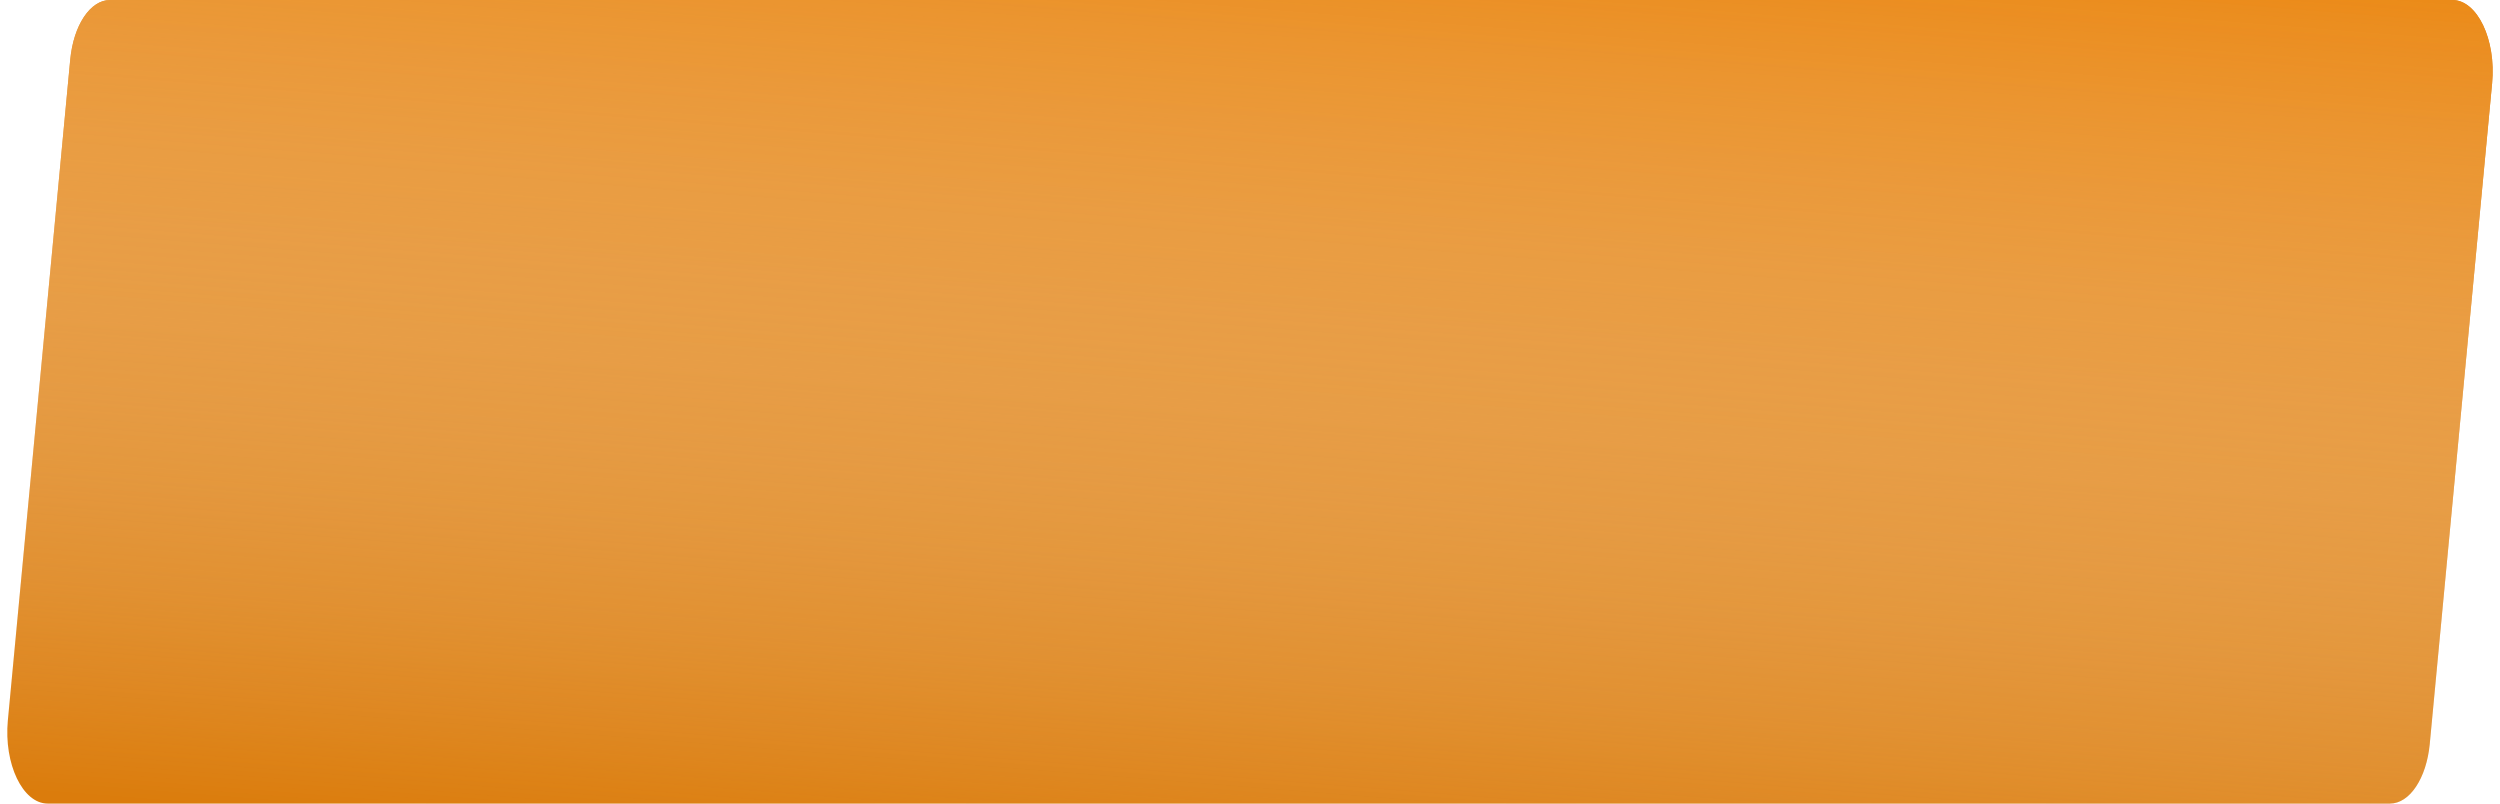
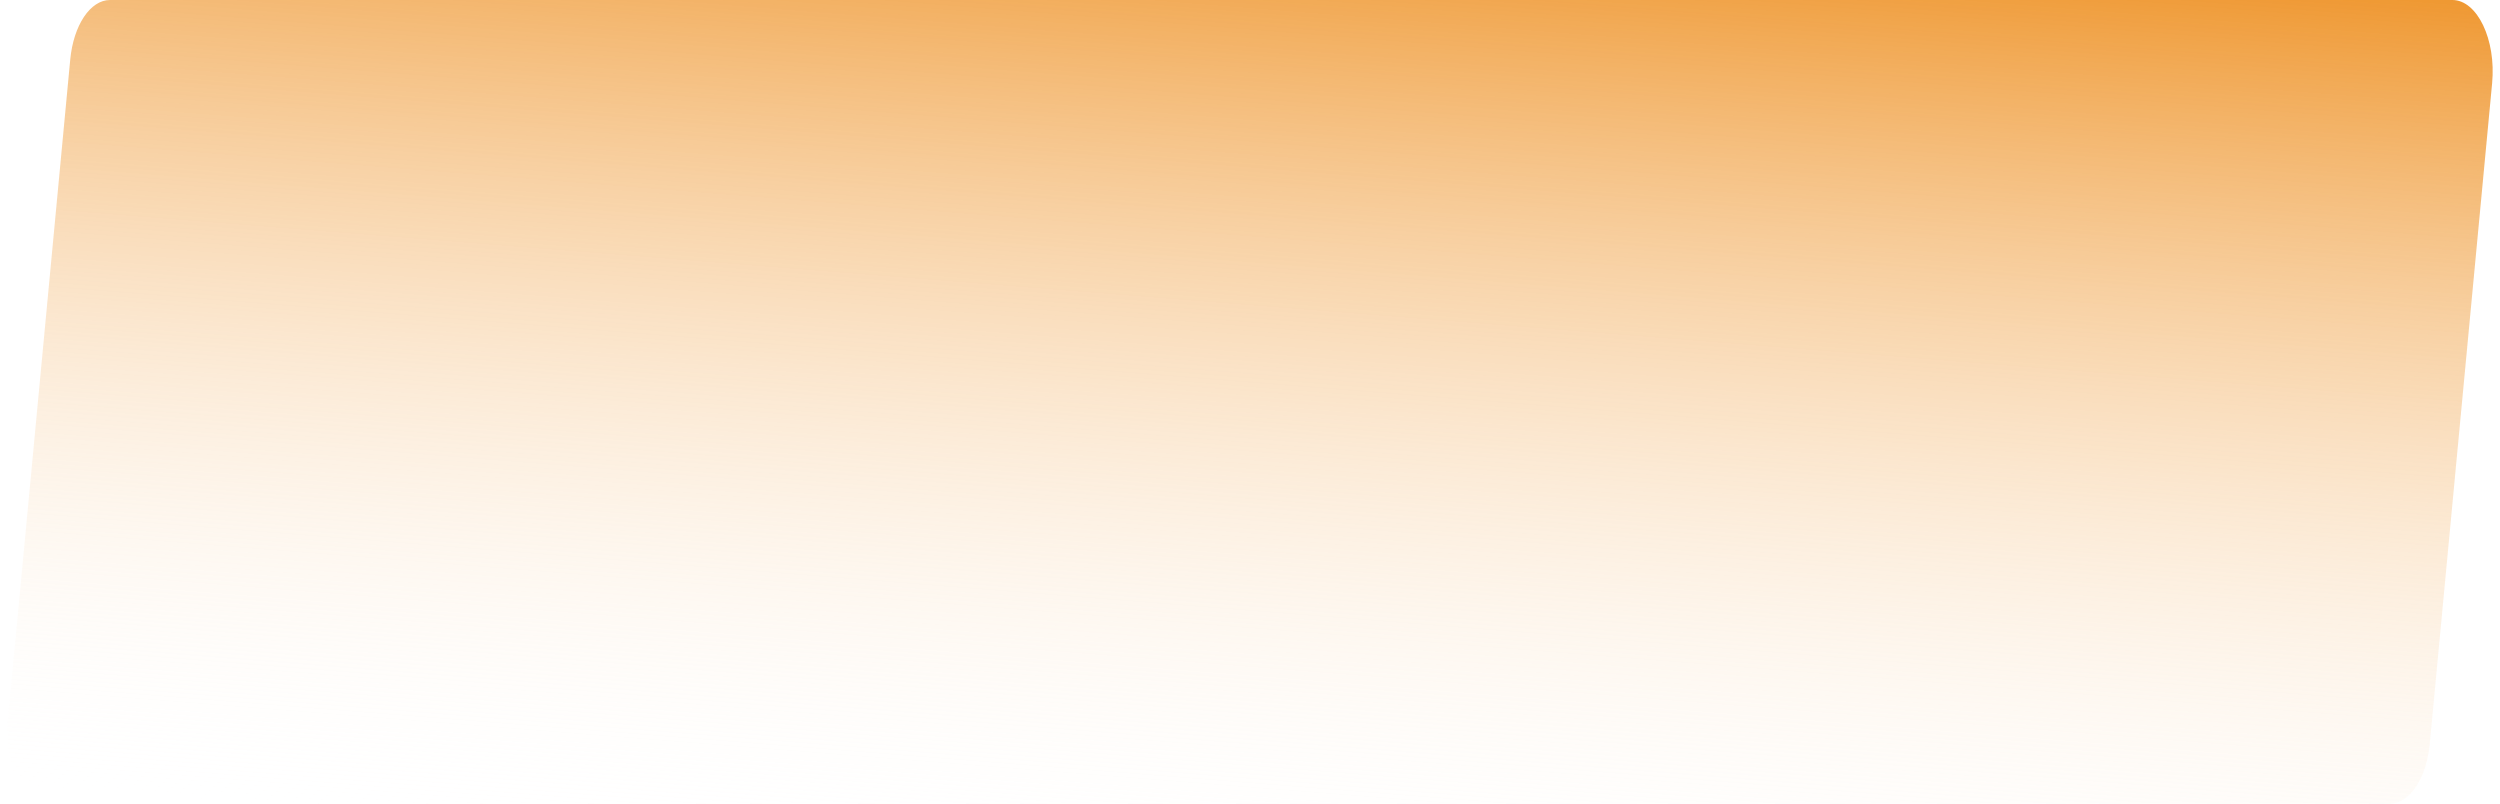
<svg xmlns="http://www.w3.org/2000/svg" width="140" height="45" viewBox="0 0 140 45" fill="none">
-   <path d="M3.933 3.34C4.115 1.412 5.057 0 6.16 0H137.332C138.728 0 139.79 2.221 139.559 4.66L136.066 41.66C135.883 43.588 134.942 45 133.839 45H2.667C1.271 45 0.209 42.779 0.44 40.34L3.933 3.34Z" fill="#DB7C0C" />
  <path d="M3.933 3.34C4.115 1.412 5.057 0 6.16 0H137.332C138.728 0 139.79 2.221 139.559 4.66L136.066 41.66C135.883 43.588 134.942 45 133.839 45H2.667C1.271 45 0.209 42.779 0.44 40.34L3.933 3.34Z" fill="url(#paint0_linear)" />
  <defs>
    <linearGradient id="paint0_linear" x1="70" y1="-27.495" x2="60.943" y2="86.069" gradientUnits="userSpaceOnUse">
      <stop offset="0.138" stop-color="#EB7F00" />
      <stop offset="0.676" stop-color="white" stop-opacity="0" />
      <stop offset="1" stop-color="white" stop-opacity="0" />
    </linearGradient>
  </defs>
</svg>